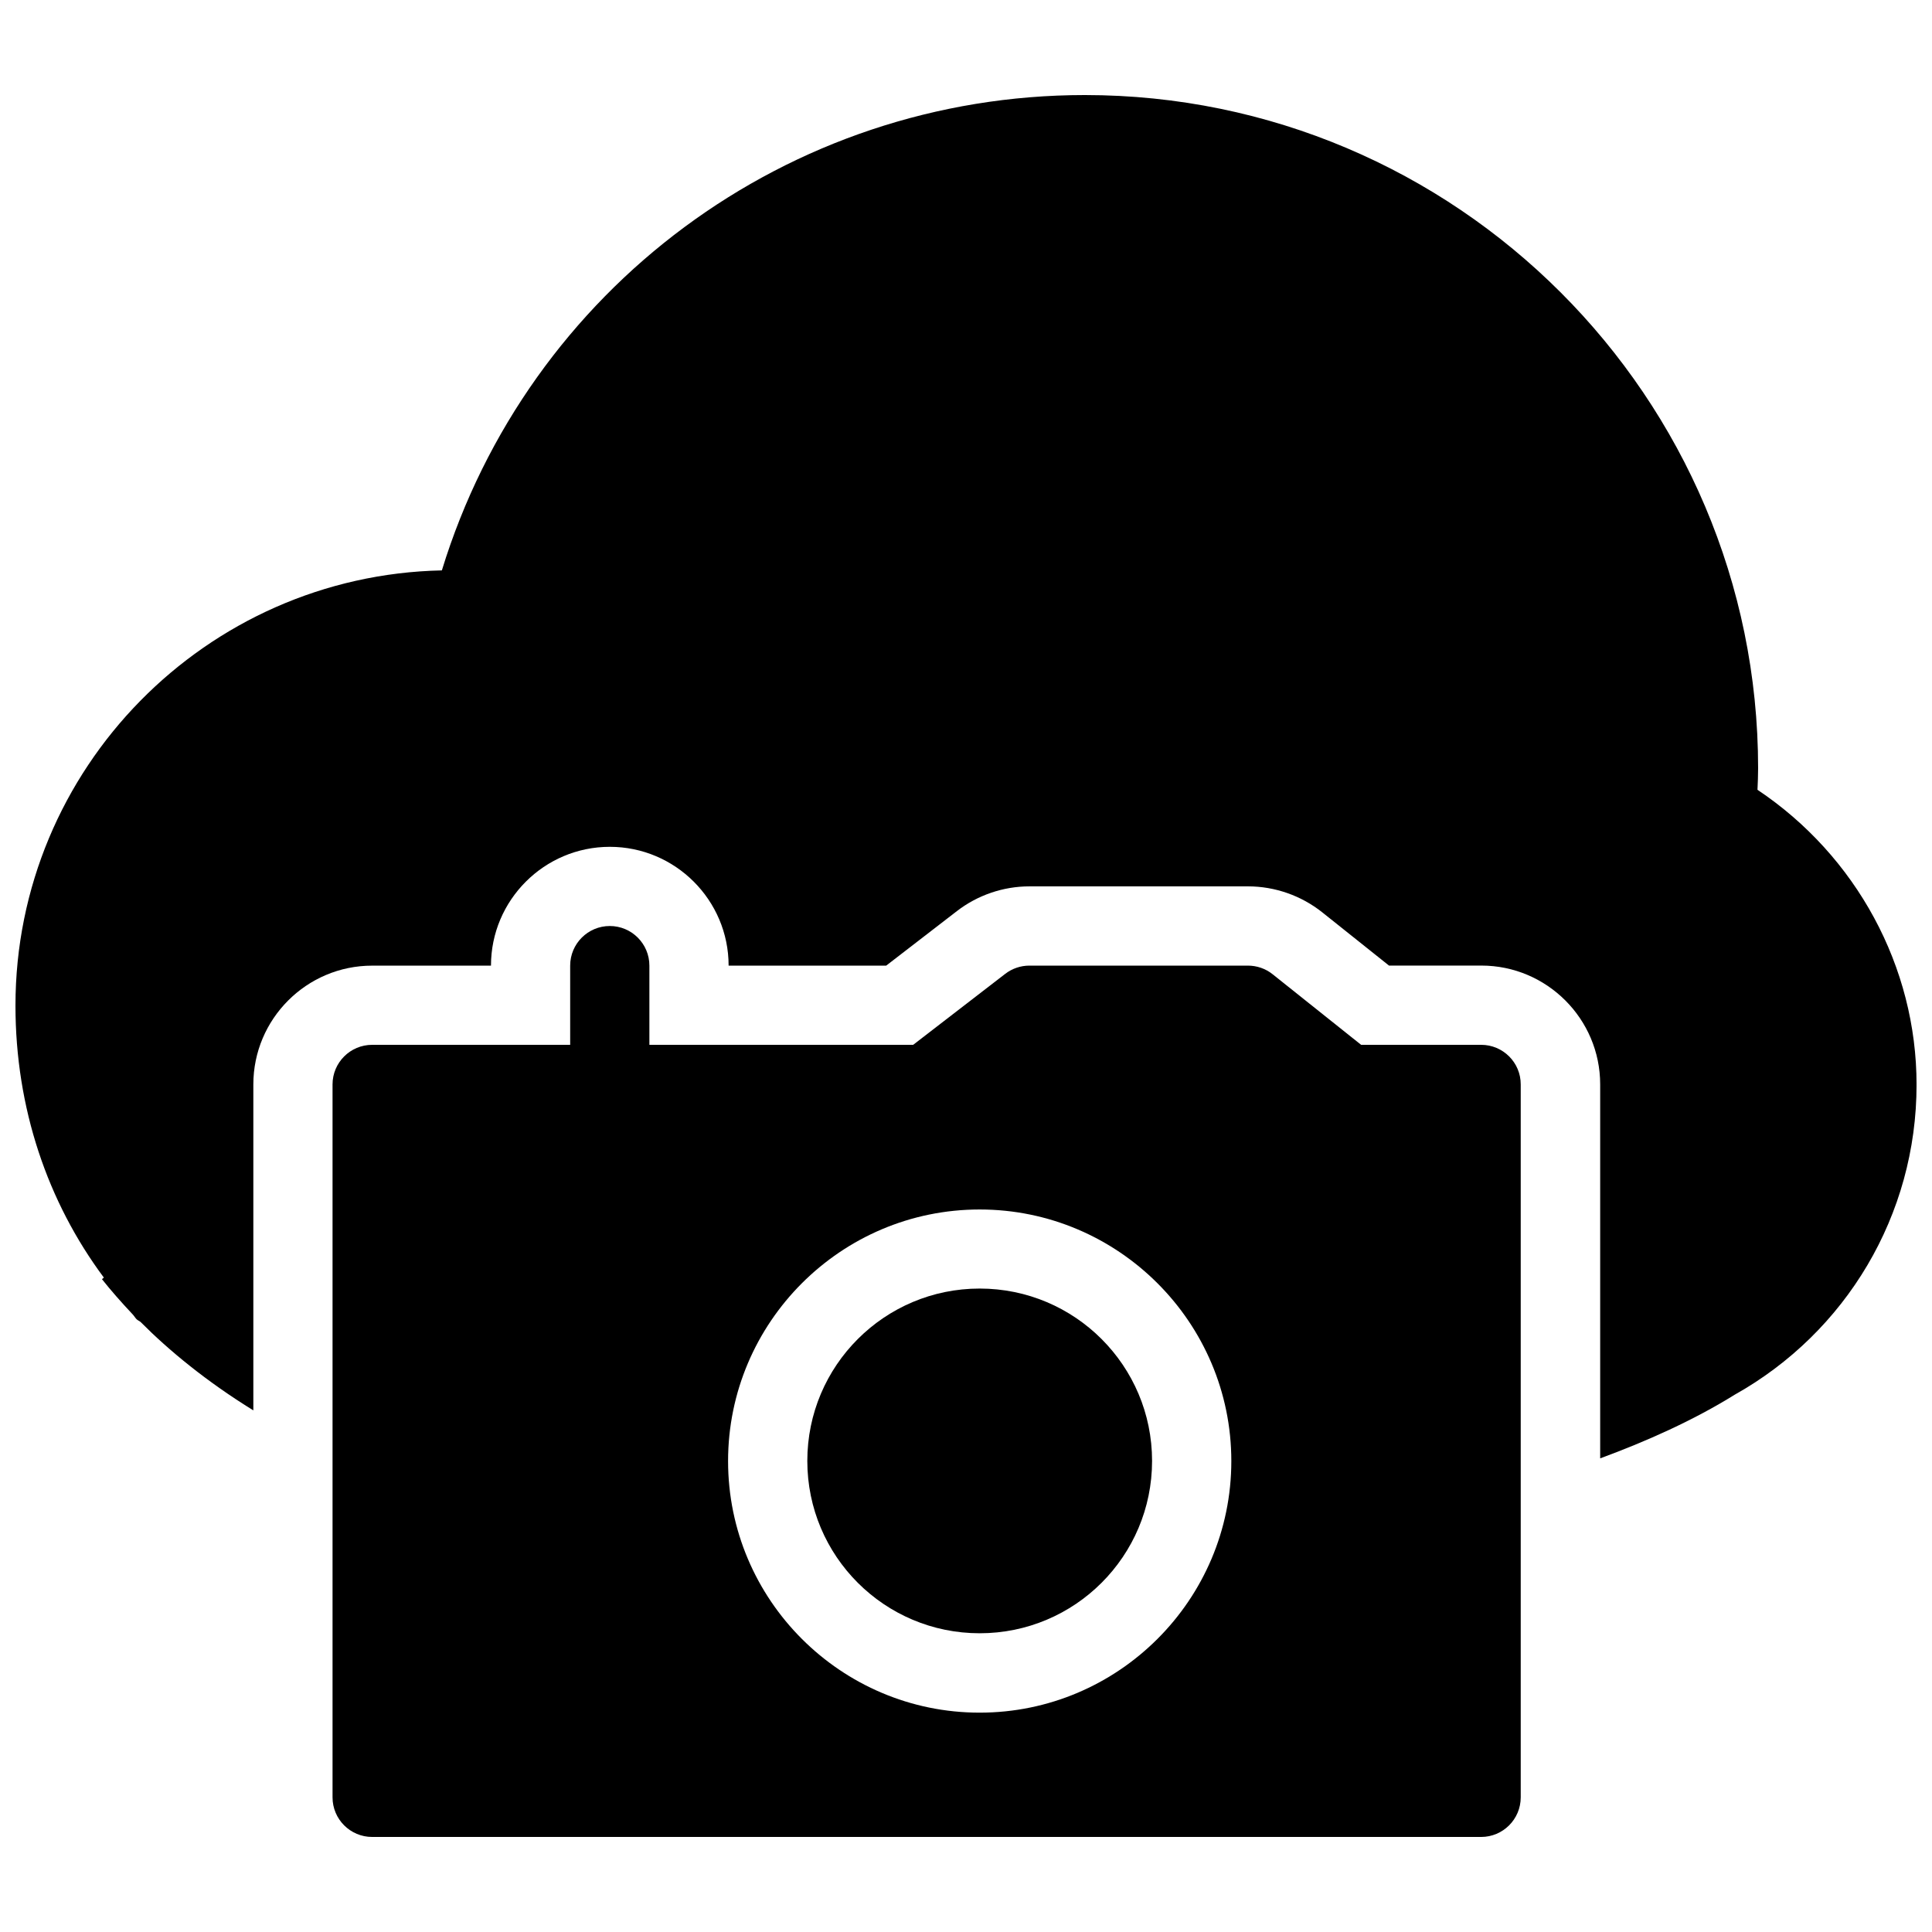
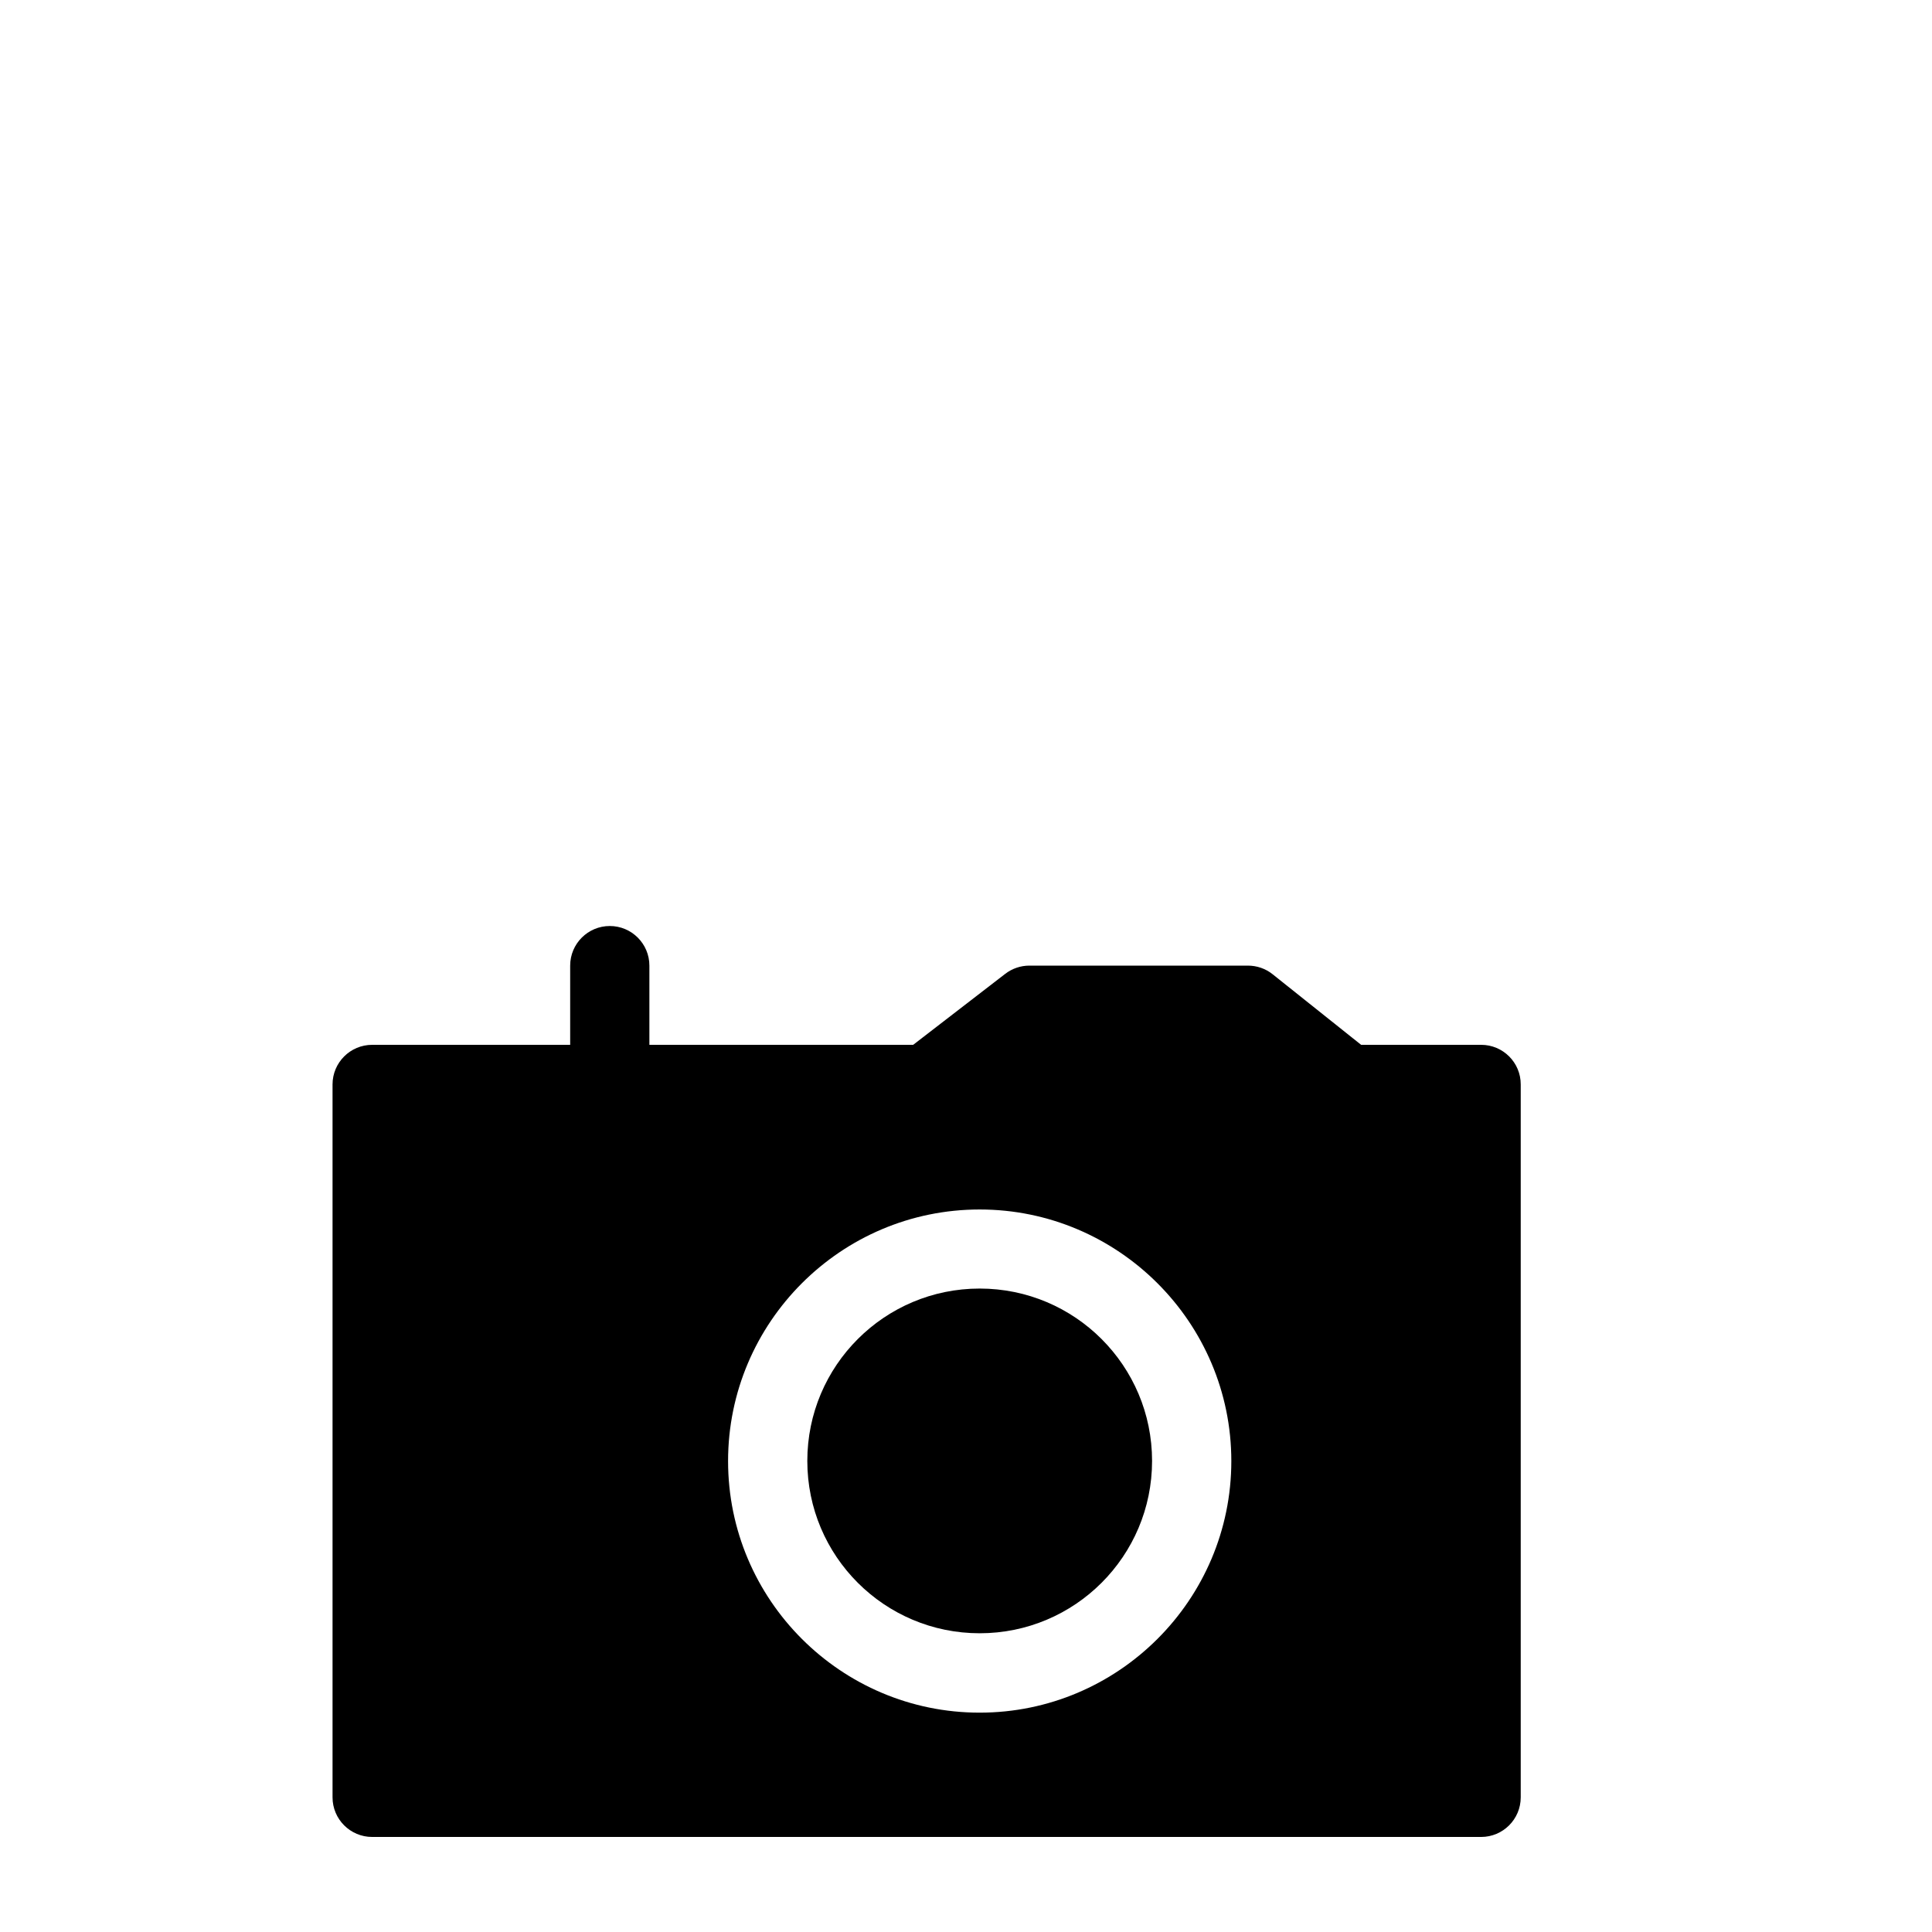
<svg xmlns="http://www.w3.org/2000/svg" width="800px" height="800px" version="1.1" viewBox="144 144 512 512">
  <defs>
    <clipPath id="a">
-       <path d="m148.09 169h503.81v362h-503.81z" />
-     </clipPath>
+       </clipPath>
  </defs>
  <path d="m536.53 420.89h-31.82l-23.449-18.703c-1.852-1.492-4.184-2.289-6.57-2.289h-57.898c-2.309 0-4.578 0.777-6.402 2.184l-24.395 18.809h-69.902v-20.992c0-5.793-4.703-10.496-10.496-10.496-5.793 0-10.496 4.703-10.496 10.496v20.992h-52.48c-5.793 0-10.496 4.703-10.496 10.496v188.93c0 5.793 4.703 10.496 10.496 10.496h293.89c5.793 0 10.496-4.703 10.496-10.496v-188.93c0.02-5.797-4.703-10.496-10.477-10.496zm-132.91 176.98c-36.75 0-66.672-29.895-66.672-66.672 0-36.734 29.914-66.672 66.672-66.672s66.695 29.934 66.695 66.672c0 36.758-29.938 66.672-66.695 66.672z" />
  <path d="m449.31 531.16c0 25.227-20.453 45.672-45.684 45.672-25.227 0-45.68-20.445-45.68-45.672s20.453-45.68 45.68-45.68c25.23 0 45.684 20.457 45.684 45.68z" />
  <g clip-path="url(#a)">
    <path d="m609.75 353.31c0.086-1.891 0.168-3.801 0.168-5.711 0-98.391-80.043-178.41-178.43-178.41-78.68 0-147.51 51.367-170.39 125.97-62.535 1.324-113 52.523-113 115.33 0 27.164 8.5 52.039 23.426 72.086l-0.504 0.418c2.309 2.918 5.039 6.039 8.145 9.336 0.379 0.398 0.629 0.859 1.008 1.258 0.316 0.32 0.734 0.461 1.07 0.738 7.535 7.594 17.527 15.809 29.895 23.441v-86.371c0-17.367 14.129-31.488 31.488-31.488h31.488c0-17.359 14.129-31.488 31.488-31.488s31.488 14.129 31.488 31.488h41.754l18.727-14.441c5.481-4.242 12.301-6.57 19.23-6.57h57.938c7.094 0 14.066 2.434 19.648 6.863l17.711 14.129h24.477c17.344 0 31.488 14.129 31.488 31.488v99.105c12.258-4.512 24.691-10.055 35.629-16.855 29.547-16.547 48.215-47.637 48.215-82.145 0.023-31.301-15.996-60.691-42.152-78.176z" />
  </g>
</svg>